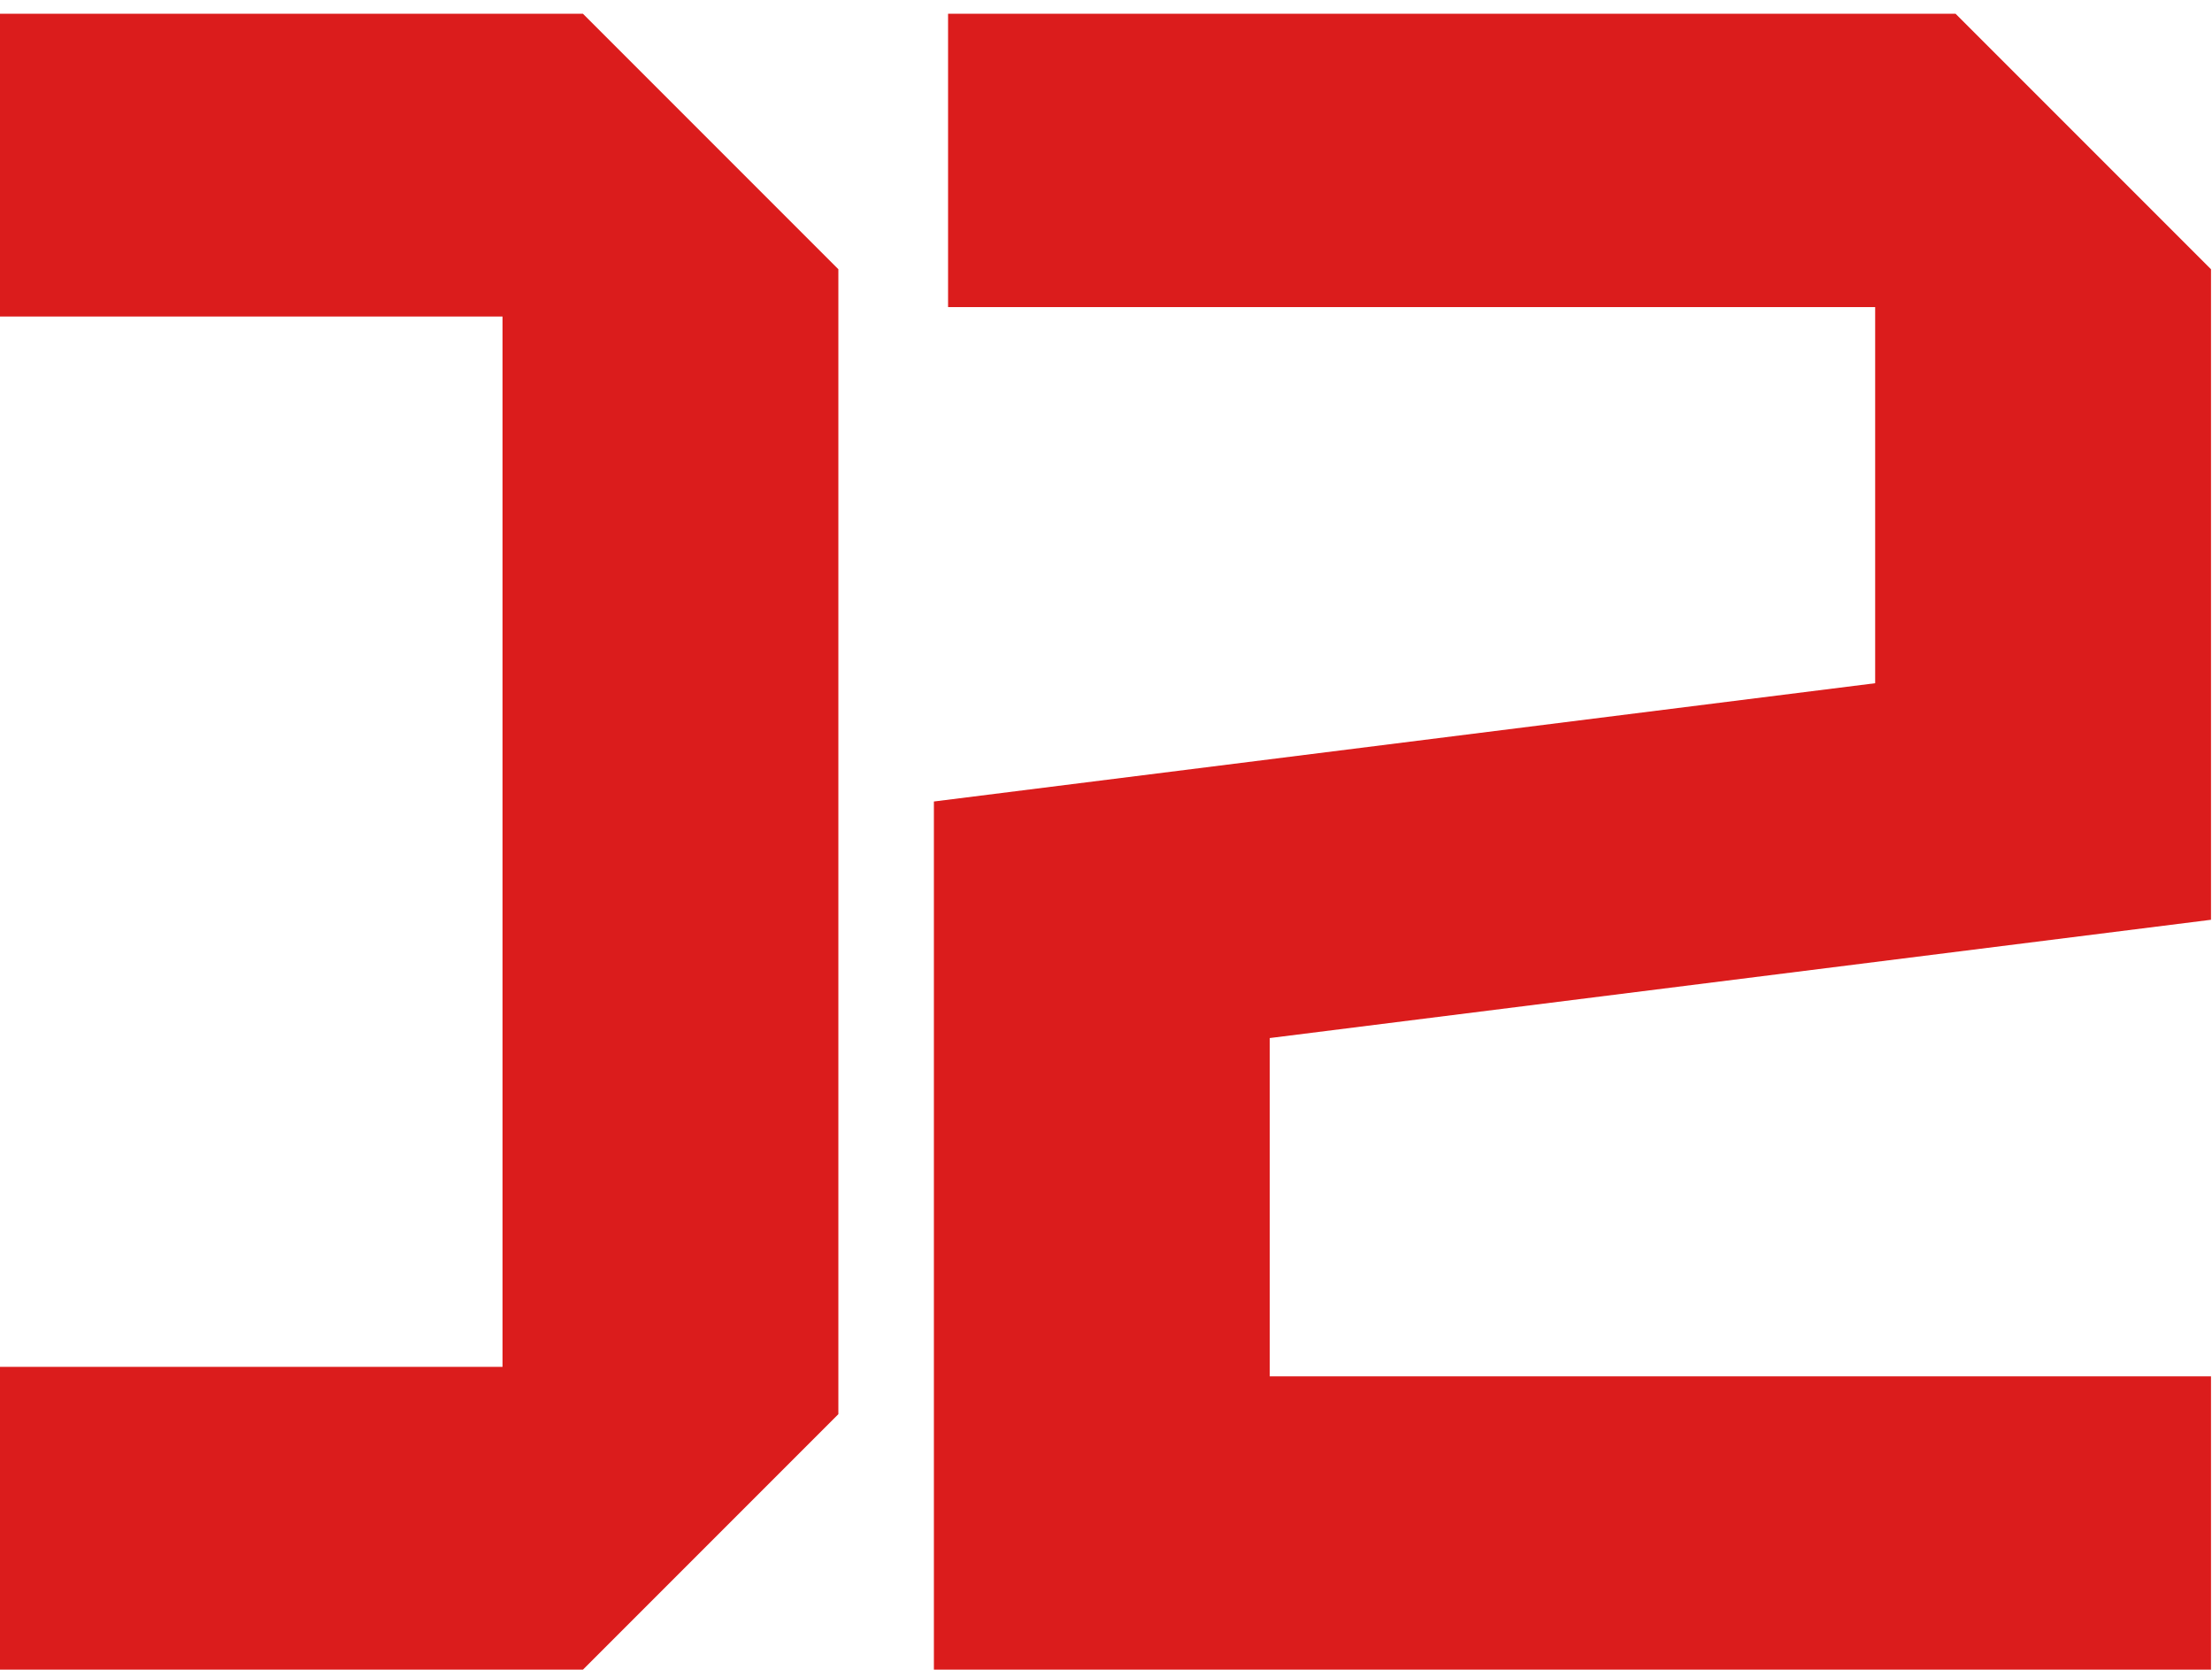
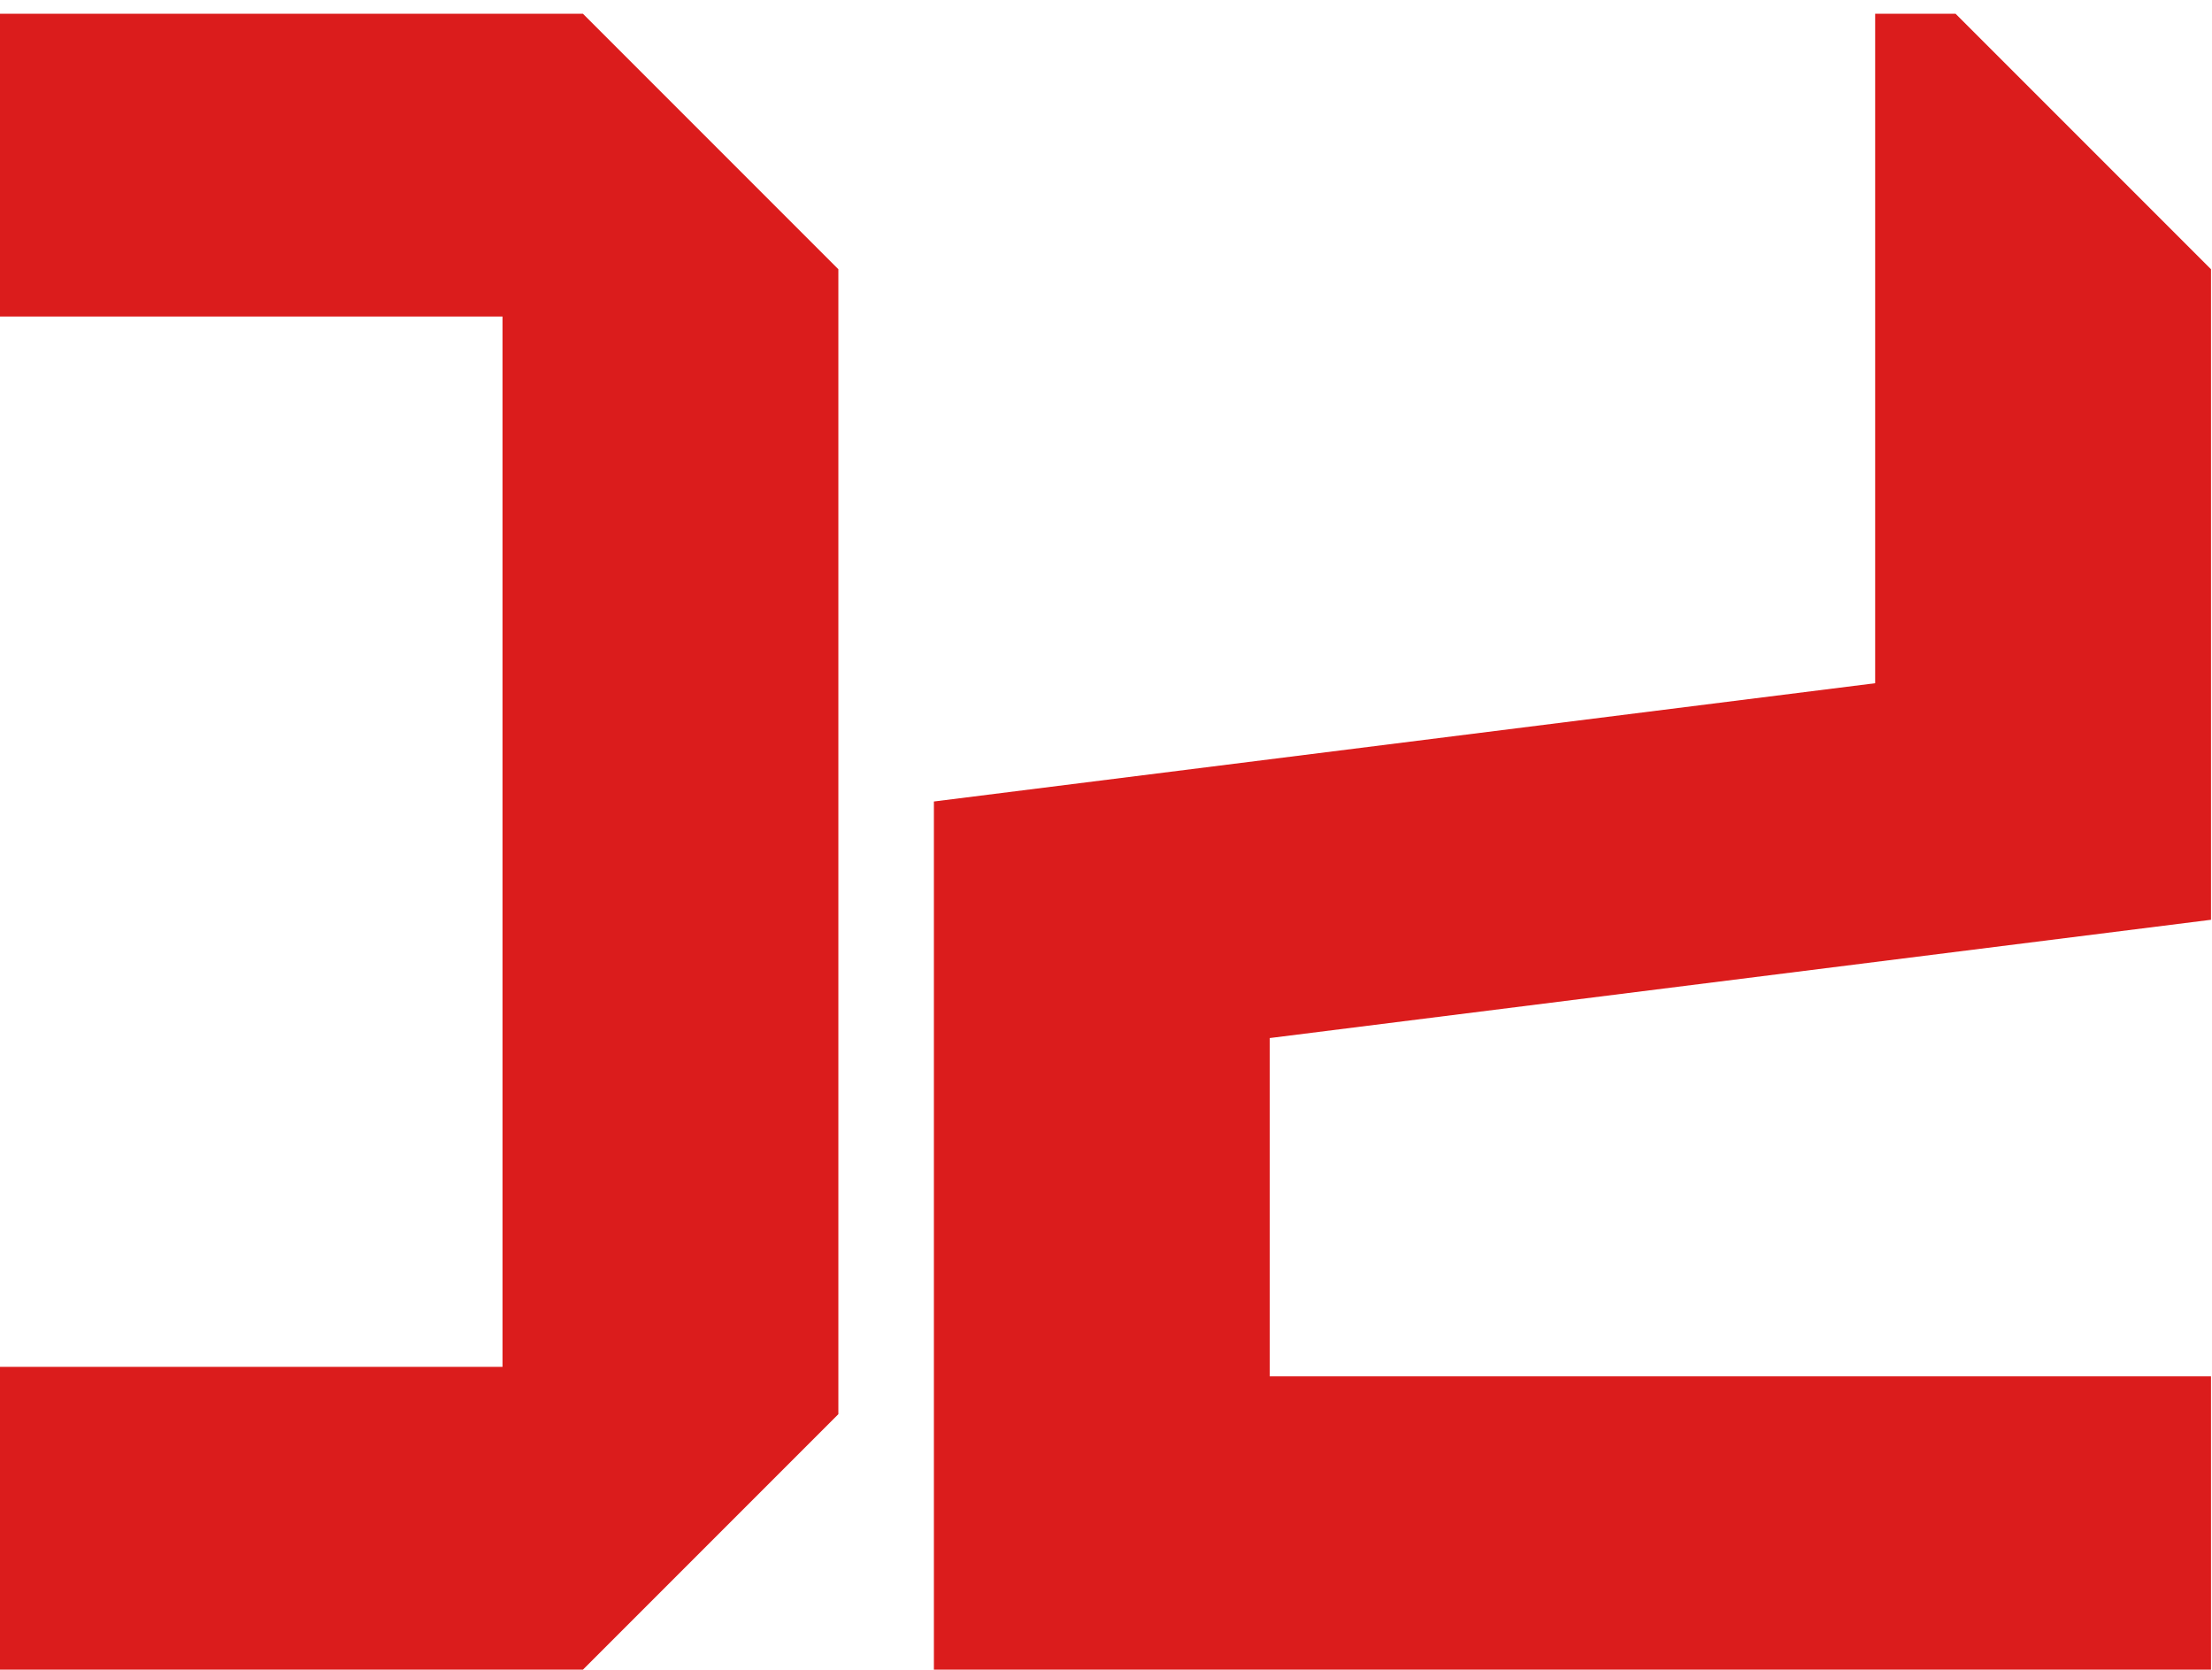
<svg xmlns="http://www.w3.org/2000/svg" width="159" height="120" viewBox="0 0 159 120" fill="none">
-   <path d="M-33.238 101.629V19.349L-14.878 0.989H41.902L60.262 19.349V101.629L41.902 119.989H-14.878L-33.238 101.629ZM-9.098 22.749V98.229H36.122V22.749H-9.098ZM158.928 98.909V119.989H67.129V57.599L134.788 49.099V22.069H68.148V0.989H140.568L158.928 19.349V66.099L91.269 74.599V98.909H158.928Z" fill="#DB1C1C" />
+   <path d="M-33.238 101.629V19.349L-14.878 0.989H41.902L60.262 19.349V101.629L41.902 119.989H-14.878L-33.238 101.629ZM-9.098 22.749V98.229H36.122V22.749H-9.098ZM158.928 98.909V119.989H67.129V57.599L134.788 49.099V22.069V0.989H140.568L158.928 19.349V66.099L91.269 74.599V98.909H158.928Z" fill="#DB1C1C" />
</svg>